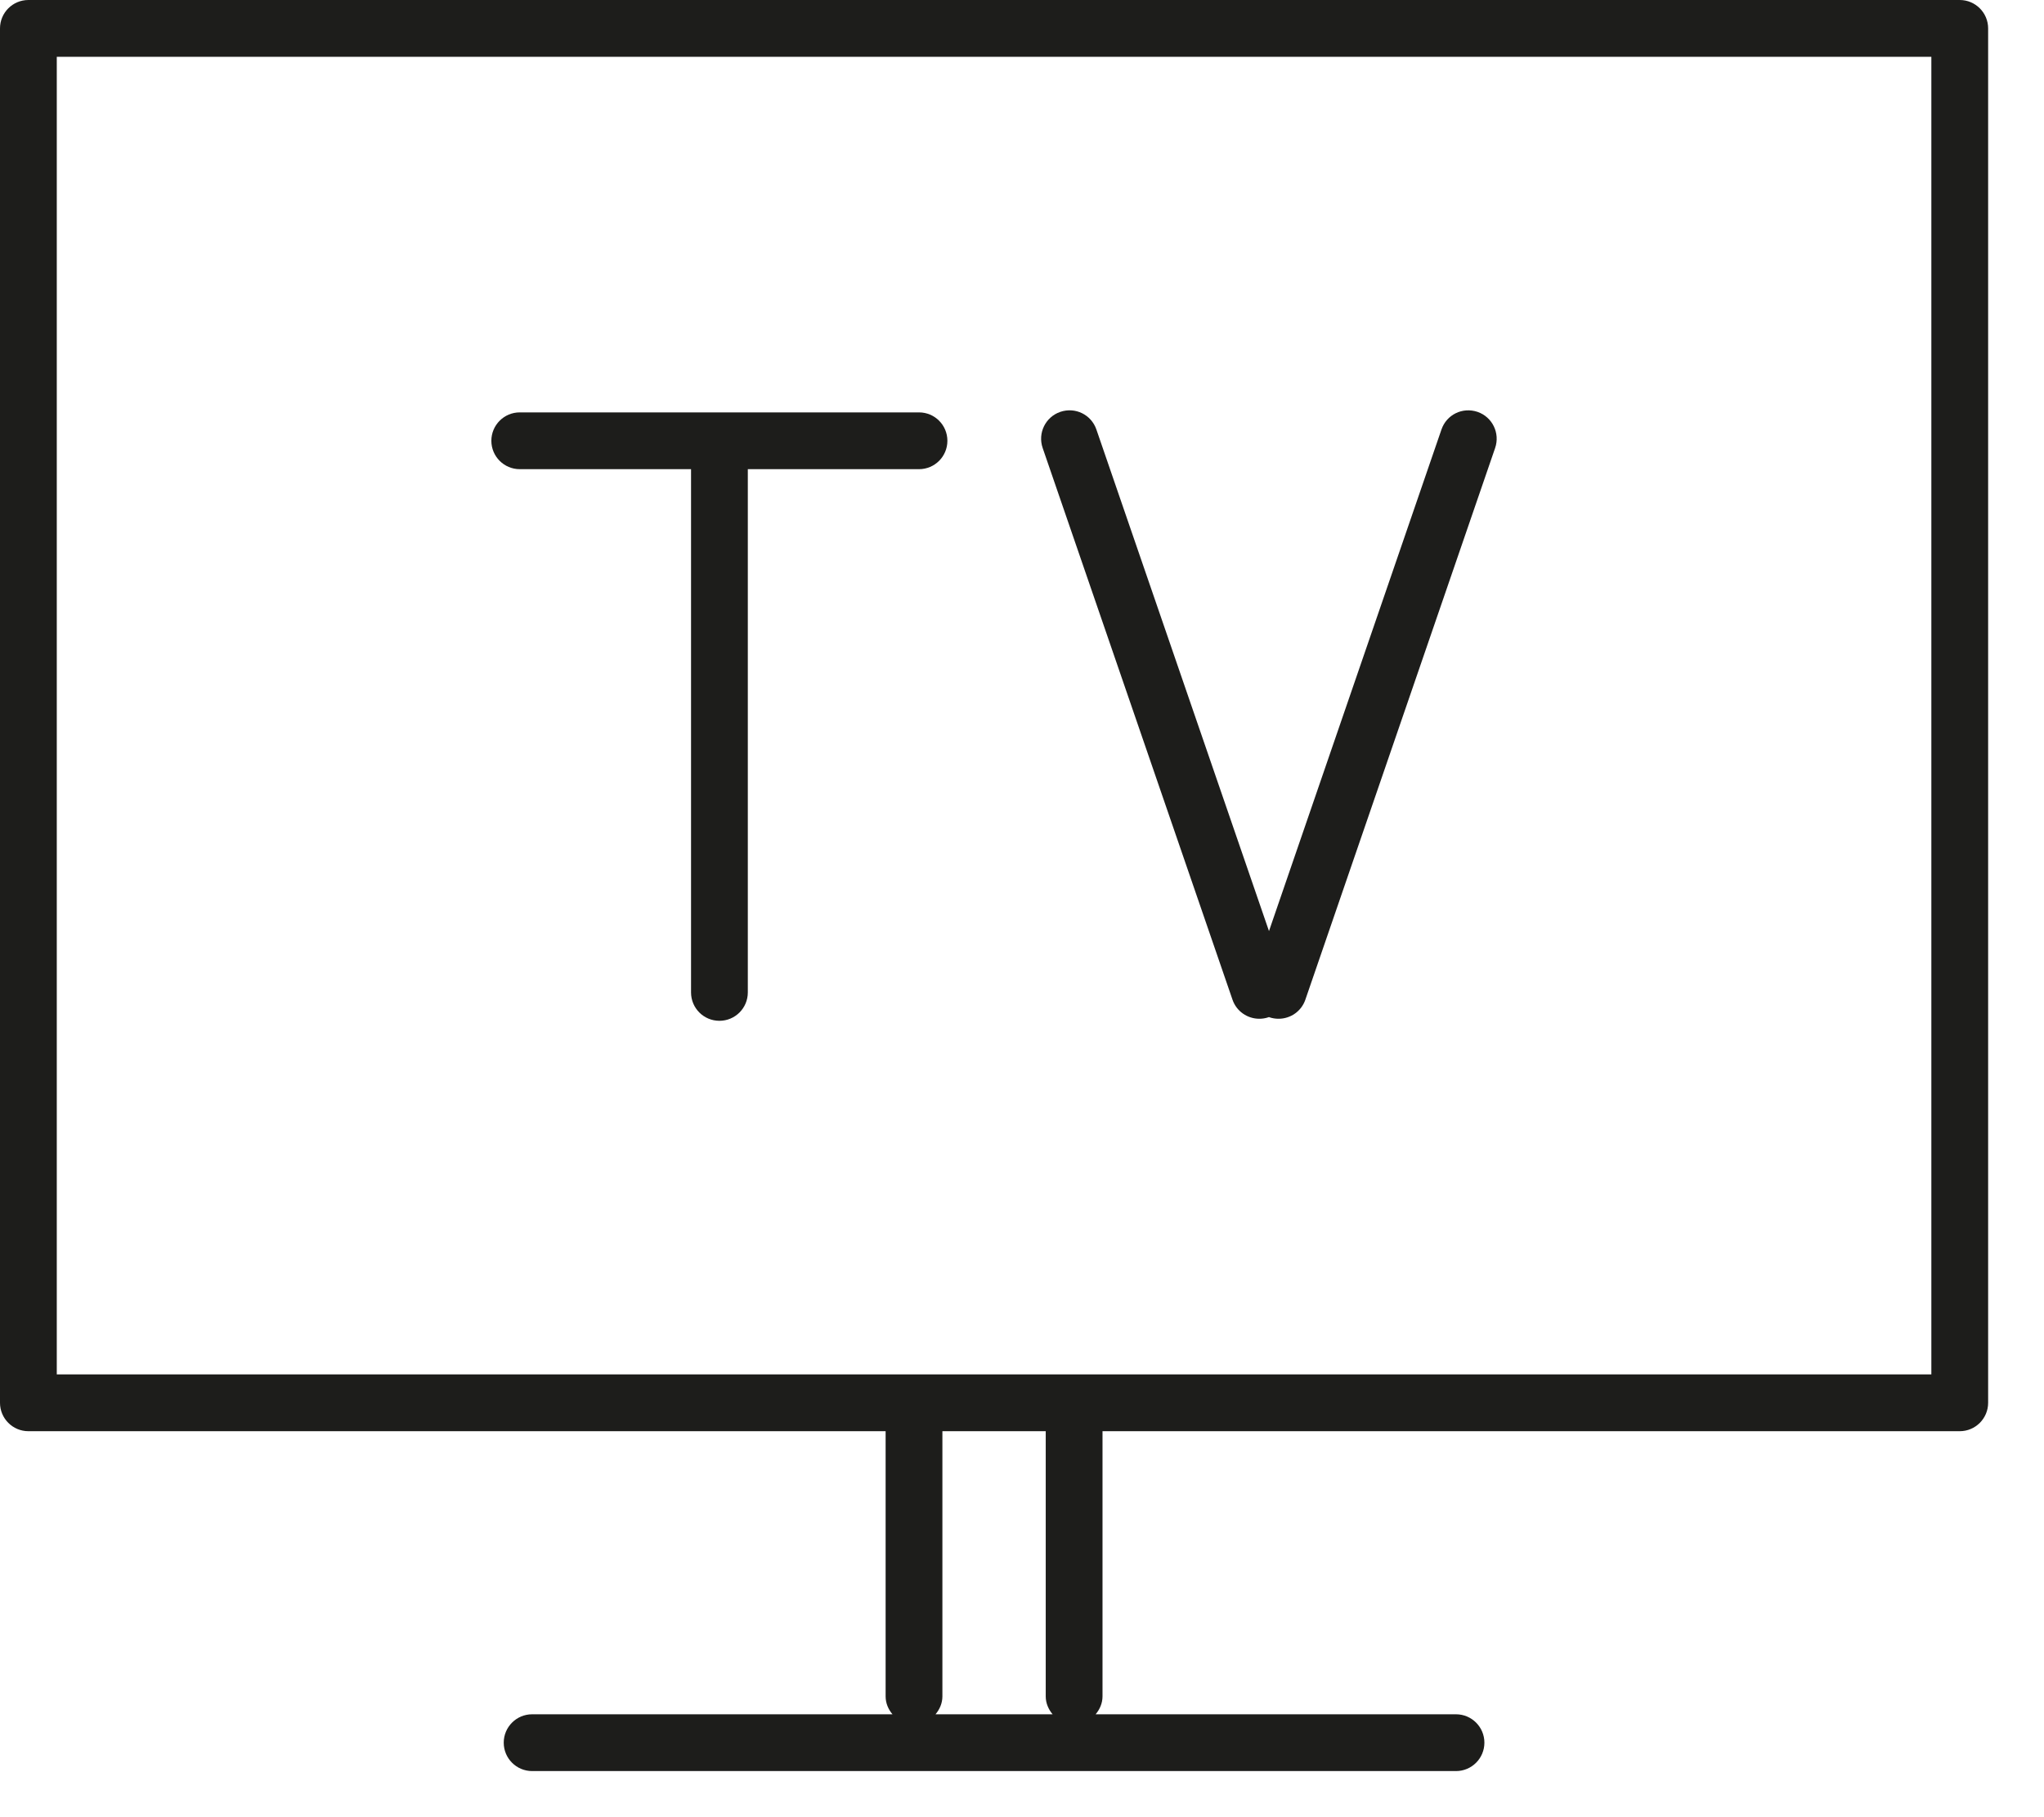
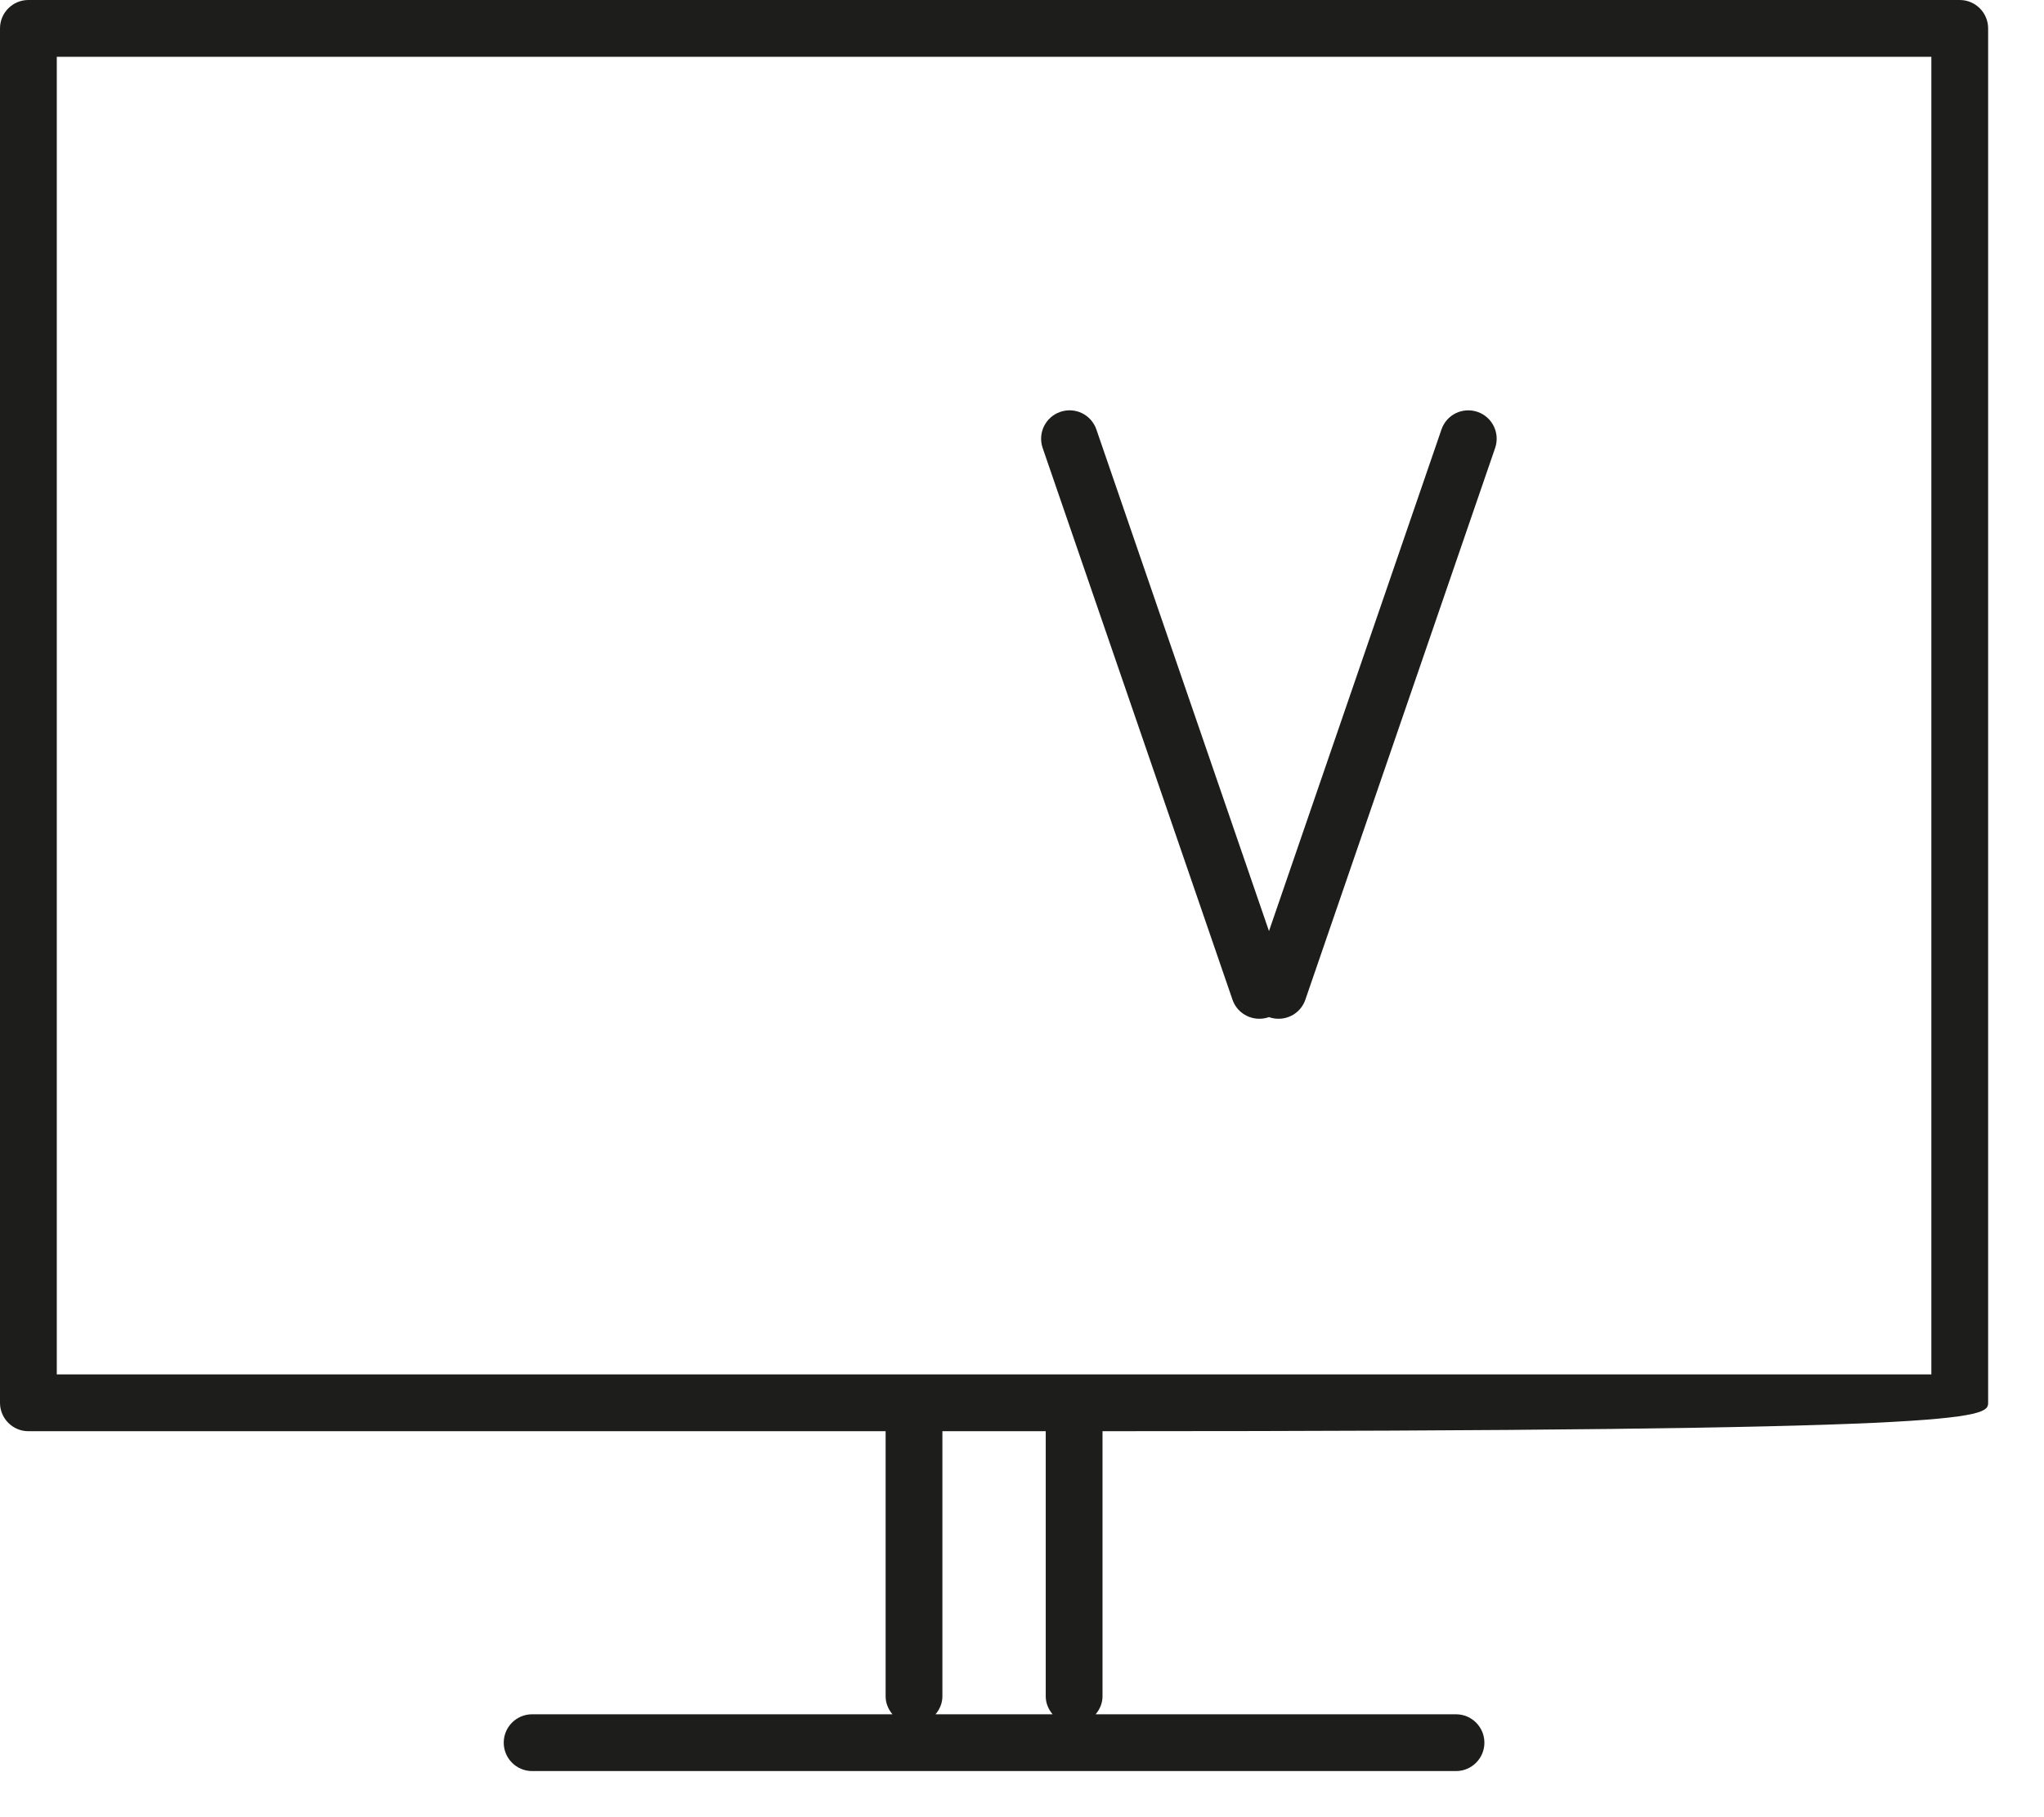
<svg xmlns="http://www.w3.org/2000/svg" width="36px" height="32px" viewBox="0 0 36 32" version="1.1">
  <title>Group 7</title>
  <desc>Created with Sketch.</desc>
  <defs />
  <g id="Page-1" stroke="none" stroke-width="1" fill="none" fill-rule="evenodd">
    <g id="03.-BOGOTÁ-CENTRO---Espais-i-serveis-comuns" transform="translate(-1054, -1134)">
      <g id="Group-13" transform="translate(1054, 1134)">
        <g id="Group-7">
-           <path d="M9.154,8.262 L12.171,8.262 L12.171,17.476 C12.171,17.753 12.394,17.976 12.671,17.976 C12.947,17.976 13.171,17.753 13.171,17.476 L13.171,8.262 L16.186,8.262 C16.463,8.262 16.686,8.038 16.686,7.762 C16.686,7.486 16.463,7.262 16.186,7.262 L9.154,7.262 C8.878,7.262 8.654,7.486 8.654,7.762 C8.654,8.038 8.878,8.262 9.154,8.262" id="Fill-1" fill="#1D1D1B" />
          <path d="M21.707,17.603 C21.778,17.811 21.972,17.94 22.18,17.94 C22.233,17.94 22.288,17.932 22.343,17.913 C22.346,17.912 22.347,17.91 22.35,17.909 C22.352,17.91 22.353,17.912 22.355,17.913 C22.41,17.932 22.465,17.94 22.519,17.94 C22.727,17.94 22.92,17.811 22.991,17.603 L26.333,7.889 C26.423,7.627 26.284,7.343 26.023,7.253 C25.757,7.164 25.478,7.302 25.388,7.563 L22.35,16.396 L19.31,7.563 C19.22,7.302 18.939,7.163 18.674,7.253 C18.413,7.343 18.274,7.627 18.364,7.889 L21.707,17.603 Z" id="Fill-3" fill="#1D1D1B" />
-           <polygon id="Clip-6" points="0 31.188 35.016 31.188 35.016 -3.55271368e-15 0 -3.55271368e-15" />
-           <path d="M1,24.203 L34.016,24.203 L34.016,1 L1,1 L1,24.203 Z M18.539,30.188 L16.477,30.188 C16.549,30.102 16.598,29.994 16.598,29.873 L16.598,25.203 L18.418,25.203 L18.418,29.873 C18.418,29.994 18.467,30.102 18.539,30.188 Z M34.516,-3.55271368e-15 L0.5,-3.55271368e-15 C0.224,-3.55271368e-15 0,0.224 0,0.5 L0,24.703 C0,24.979 0.224,25.203 0.5,25.203 L15.598,25.203 L15.598,29.873 C15.598,29.994 15.646,30.102 15.719,30.188 L9.372,30.188 C9.096,30.188 8.872,30.412 8.872,30.688 C8.872,30.964 9.096,31.188 9.372,31.188 L25.644,31.188 C25.92,31.188 26.144,30.964 26.144,30.688 C26.144,30.412 25.92,30.188 25.644,30.188 L19.297,30.188 C19.369,30.102 19.418,29.994 19.418,29.873 L19.418,25.203 L34.516,25.203 C34.792,25.203 35.016,24.979 35.016,24.703 L35.016,0.5 C35.016,0.224 34.792,-3.55271368e-15 34.516,-3.55271368e-15 Z" id="Fill-5" fill="#1D1D1B" />
+           <path d="M1,24.203 L34.016,24.203 L34.016,1 L1,1 L1,24.203 Z M18.539,30.188 L16.477,30.188 C16.549,30.102 16.598,29.994 16.598,29.873 L16.598,25.203 L18.418,25.203 L18.418,29.873 C18.418,29.994 18.467,30.102 18.539,30.188 Z M34.516,-3.55271368e-15 L0.5,-3.55271368e-15 C0.224,-3.55271368e-15 0,0.224 0,0.5 L0,24.703 C0,24.979 0.224,25.203 0.5,25.203 L15.598,25.203 L15.598,29.873 C15.598,29.994 15.646,30.102 15.719,30.188 L9.372,30.188 C9.096,30.188 8.872,30.412 8.872,30.688 C8.872,30.964 9.096,31.188 9.372,31.188 L25.644,31.188 C25.92,31.188 26.144,30.964 26.144,30.688 C26.144,30.412 25.92,30.188 25.644,30.188 L19.297,30.188 C19.369,30.102 19.418,29.994 19.418,29.873 L19.418,25.203 C34.792,25.203 35.016,24.979 35.016,24.703 L35.016,0.5 C35.016,0.224 34.792,-3.55271368e-15 34.516,-3.55271368e-15 Z" id="Fill-5" fill="#1D1D1B" />
        </g>
      </g>
    </g>
  </g>
</svg>